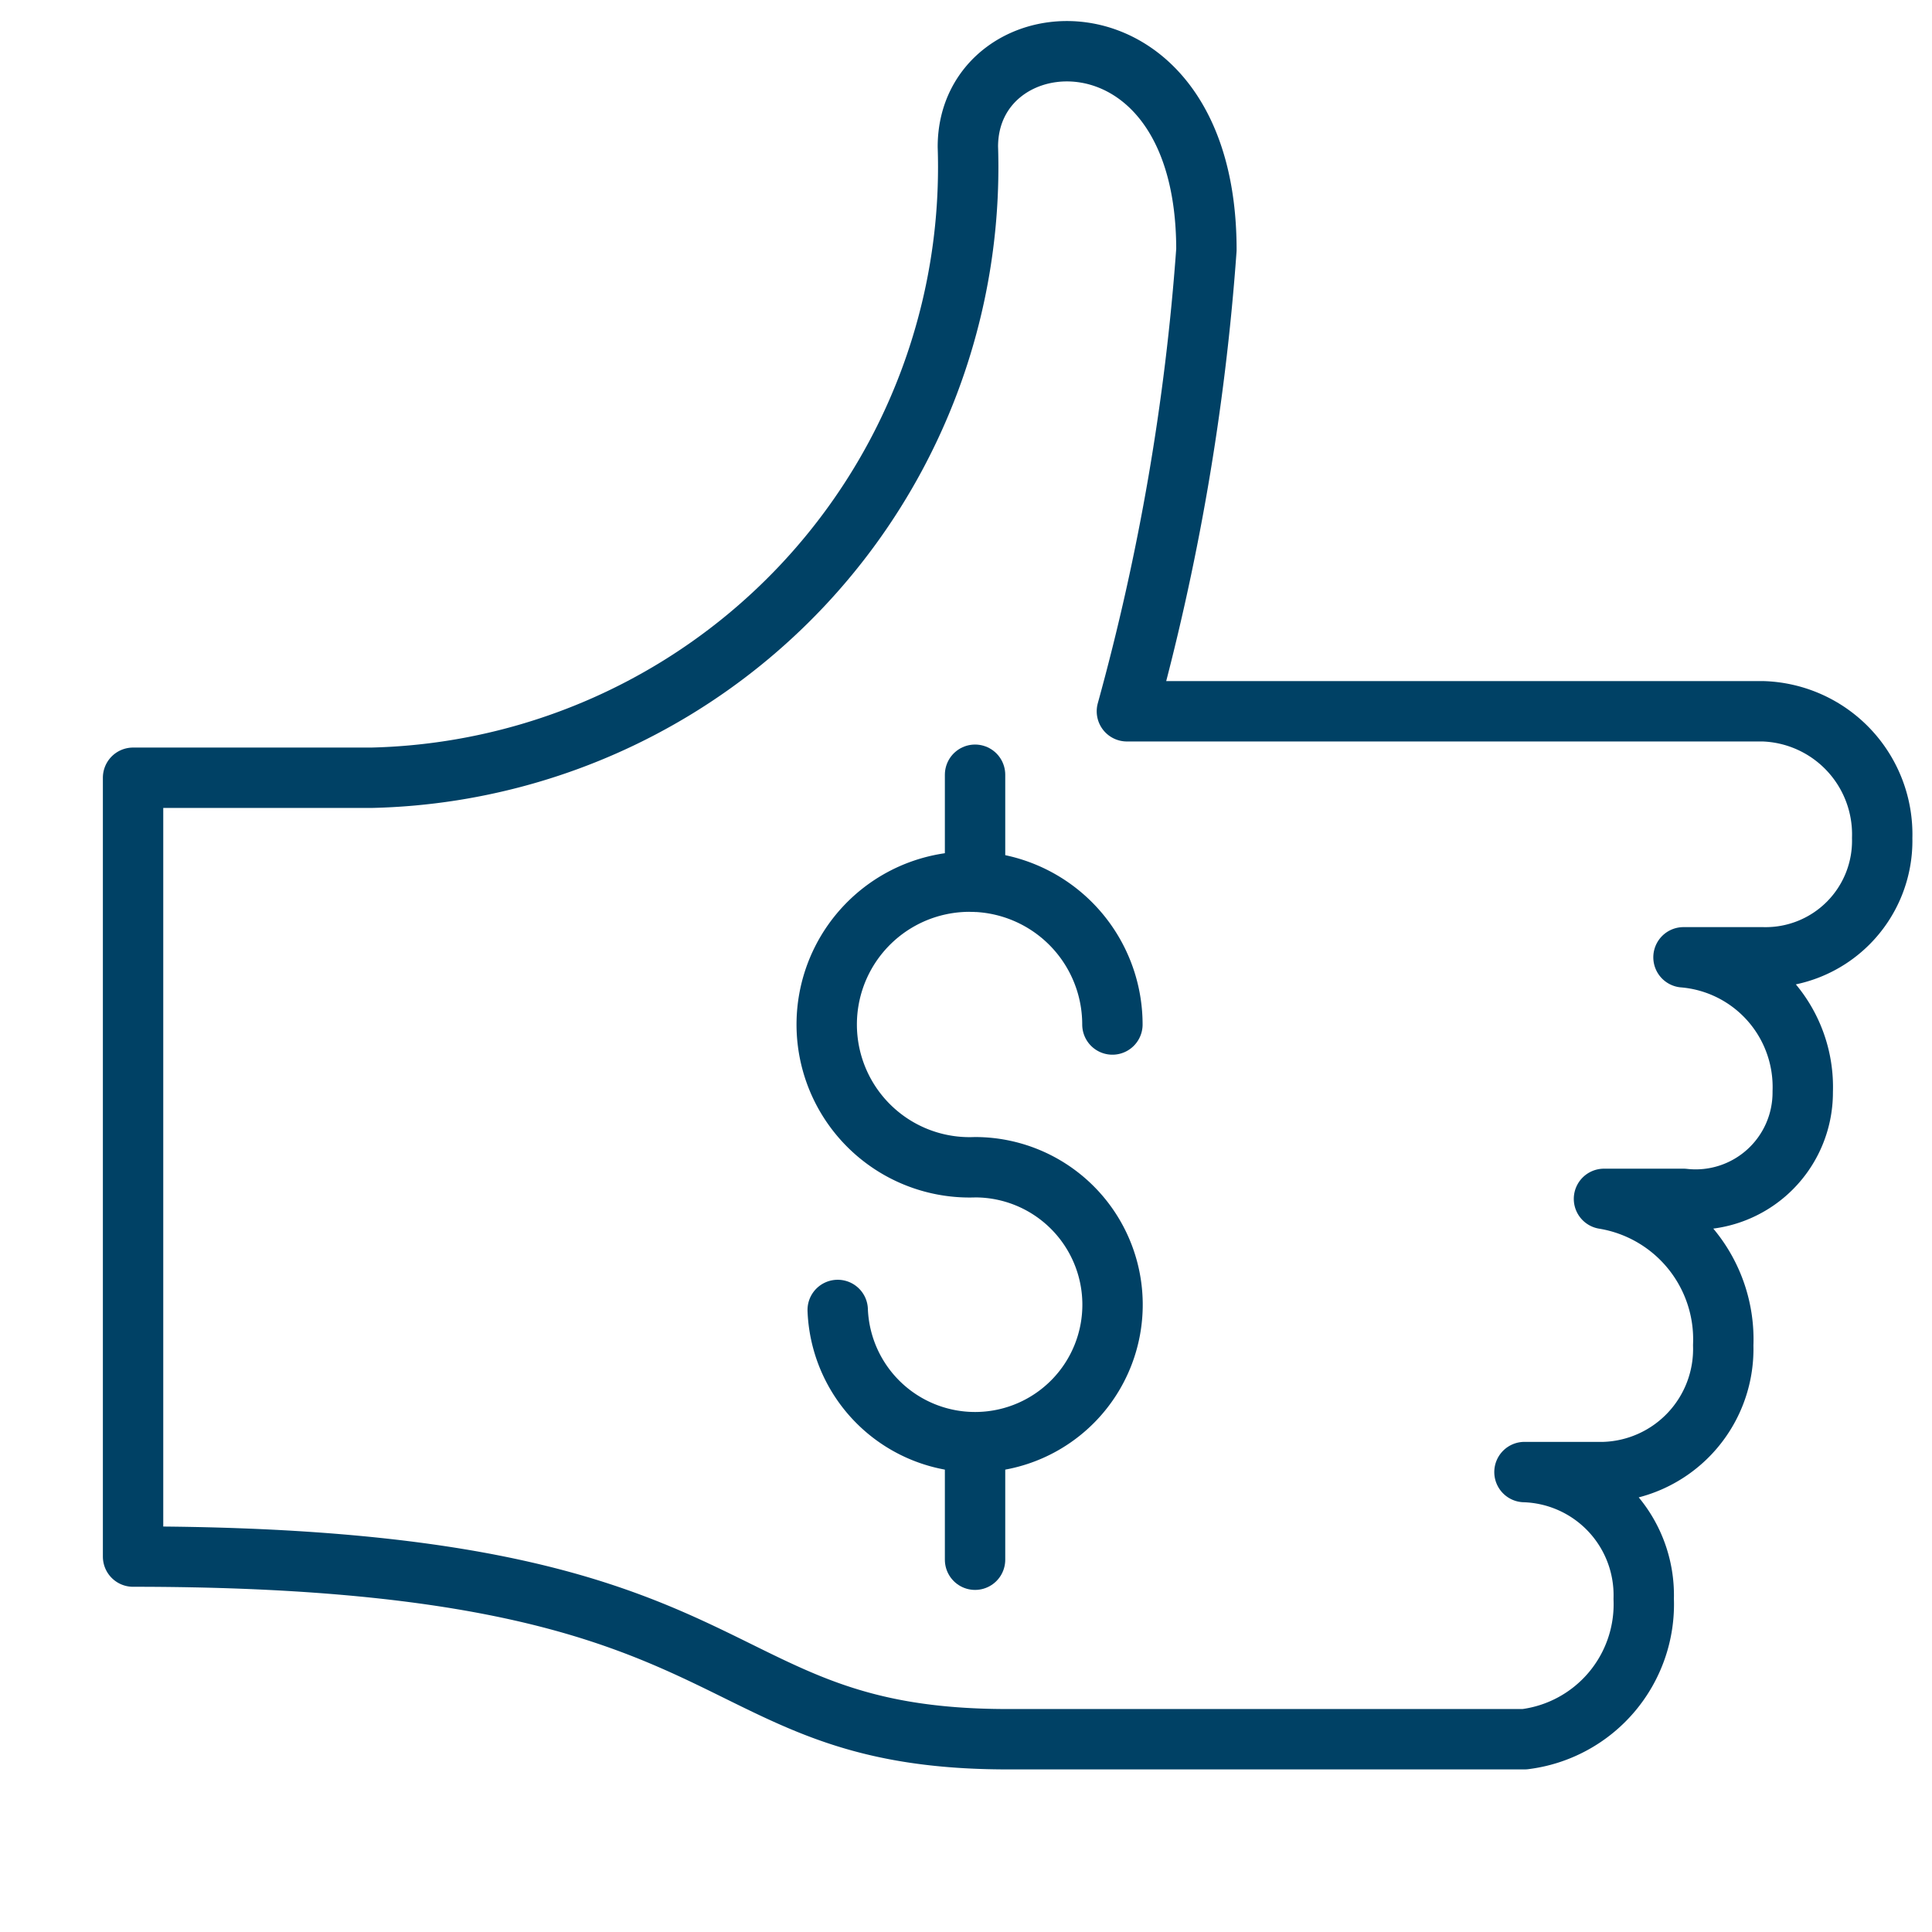
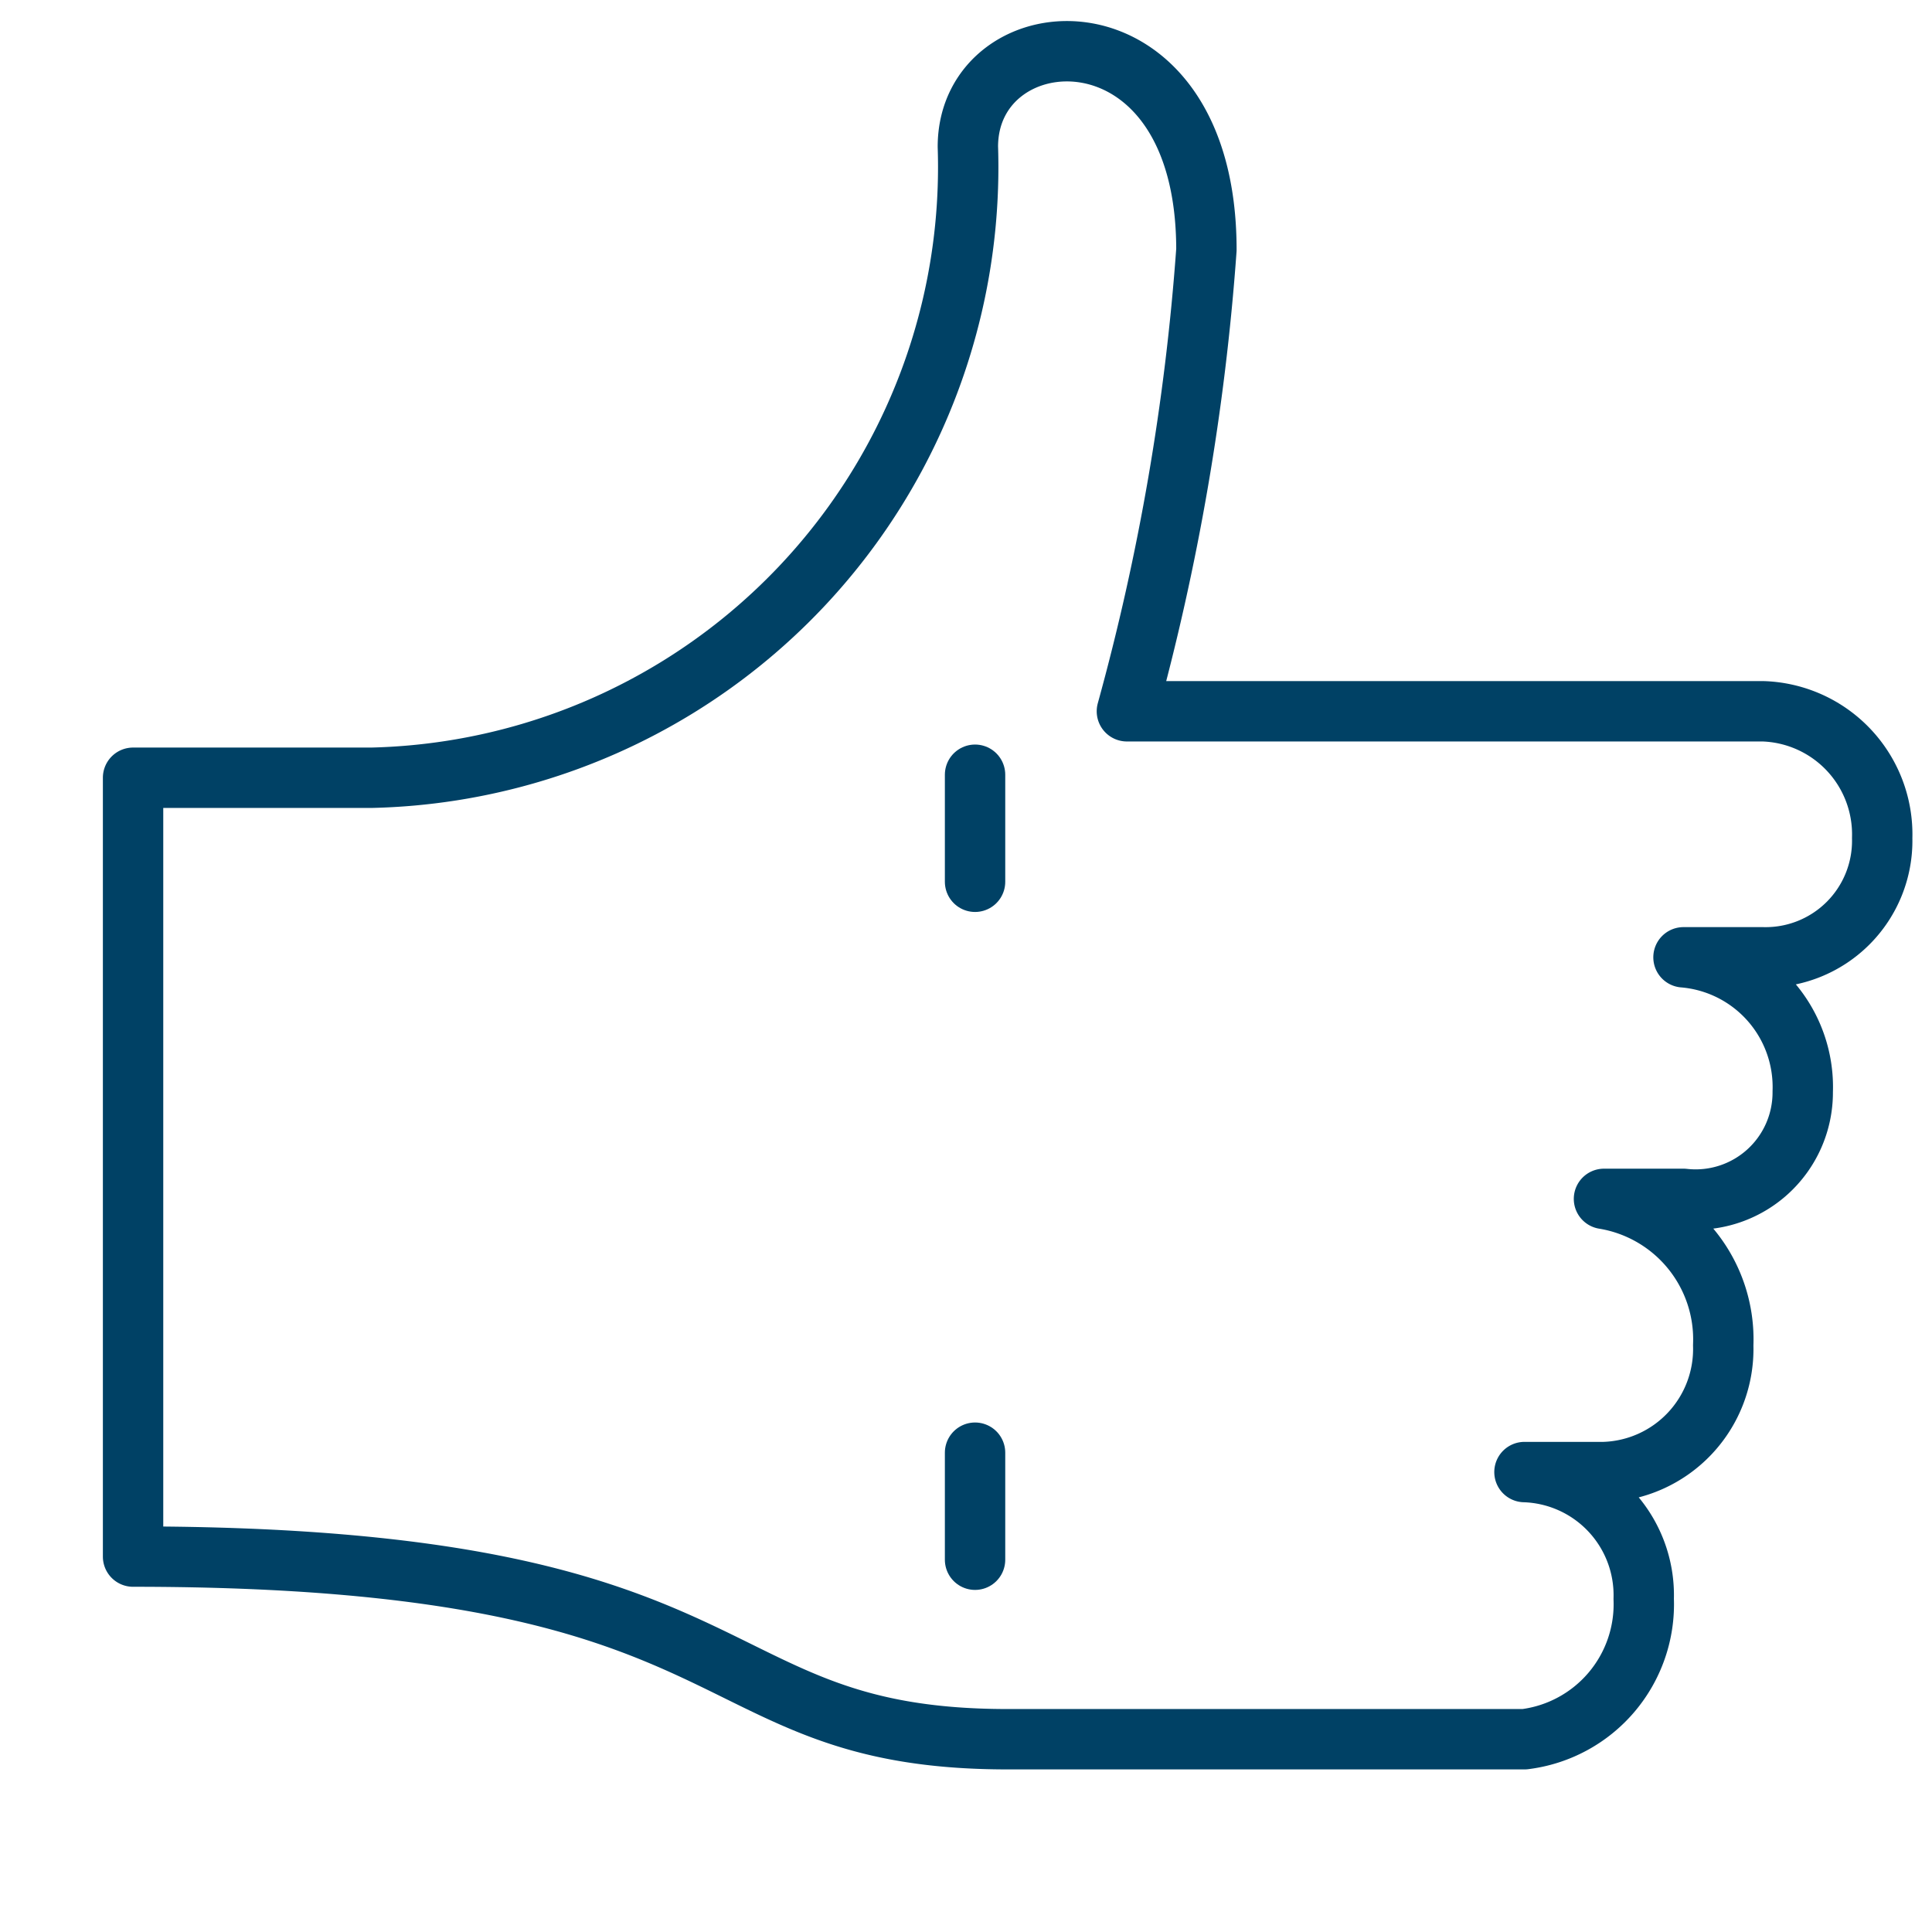
<svg xmlns="http://www.w3.org/2000/svg" xmlns:xlink="http://www.w3.org/1999/xlink" width="32" height="32" viewBox="0 0 32 32">
  <defs>
    <symbol id="a" data-name="48x48_Guide" viewBox="0 0 32 32">
      <g opacity="0">
        <rect width="32" height="32" fill="#ccc" opacity="0.5" />
        <rect x="1.011" y="1.011" width="30" height="30" fill="red" opacity="0.25" />
      </g>
    </symbol>
  </defs>
  <title>ANZPOSTurbo2--ReliablePaymentProcessing_32_Icon</title>
  <use width="32" height="32" xlink:href="#a" />
  <path d="M26.567,19.857h0A2.358,2.358,0,0,1,28.542,22.282,2.039,2.039,0,0,1,26.567,24.382H25.25a2.04,2.04,0,0,1,1.975,2.1,2.253,2.253,0,0,1-1.975,2.325H16.69c-5.268,0-3.951-3.025-14.486-3.025V12.882H6.154A10.117,10.117,0,0,0,16.031,2.431c0-2.214,3.951-2.494,3.951,1.706a39.287,39.287,0,0,1-1.317,7.644H29.2a2.04,2.04,0,0,1,1.975,2.1,1.931,1.931,0,0,1-1.975,1.975H27.884A2.156,2.156,0,0,1,29.859,18.082a1.774,1.774,0,0,1-1.975,1.775H26.567" fill="none" stroke="#004165" stroke-linecap="round" stroke-linejoin="round" />
  <g>
-     <path d="M13.875,21.697a2.277,2.277,0,1,0,2.275-2.364,2.366,2.366,0,1,1,2.275-2.364" fill="none" stroke="#004165" stroke-linecap="round" stroke-linejoin="round" />
    <line x1="16.15" y1="12.832" x2="16.15" y2="14.605" fill="none" stroke="#004165" stroke-linecap="round" stroke-linejoin="round" />
    <line x1="16.15" y1="24.061" x2="16.15" y2="25.834" fill="none" stroke="#004165" stroke-linecap="round" stroke-linejoin="round" />
  </g>
</svg>